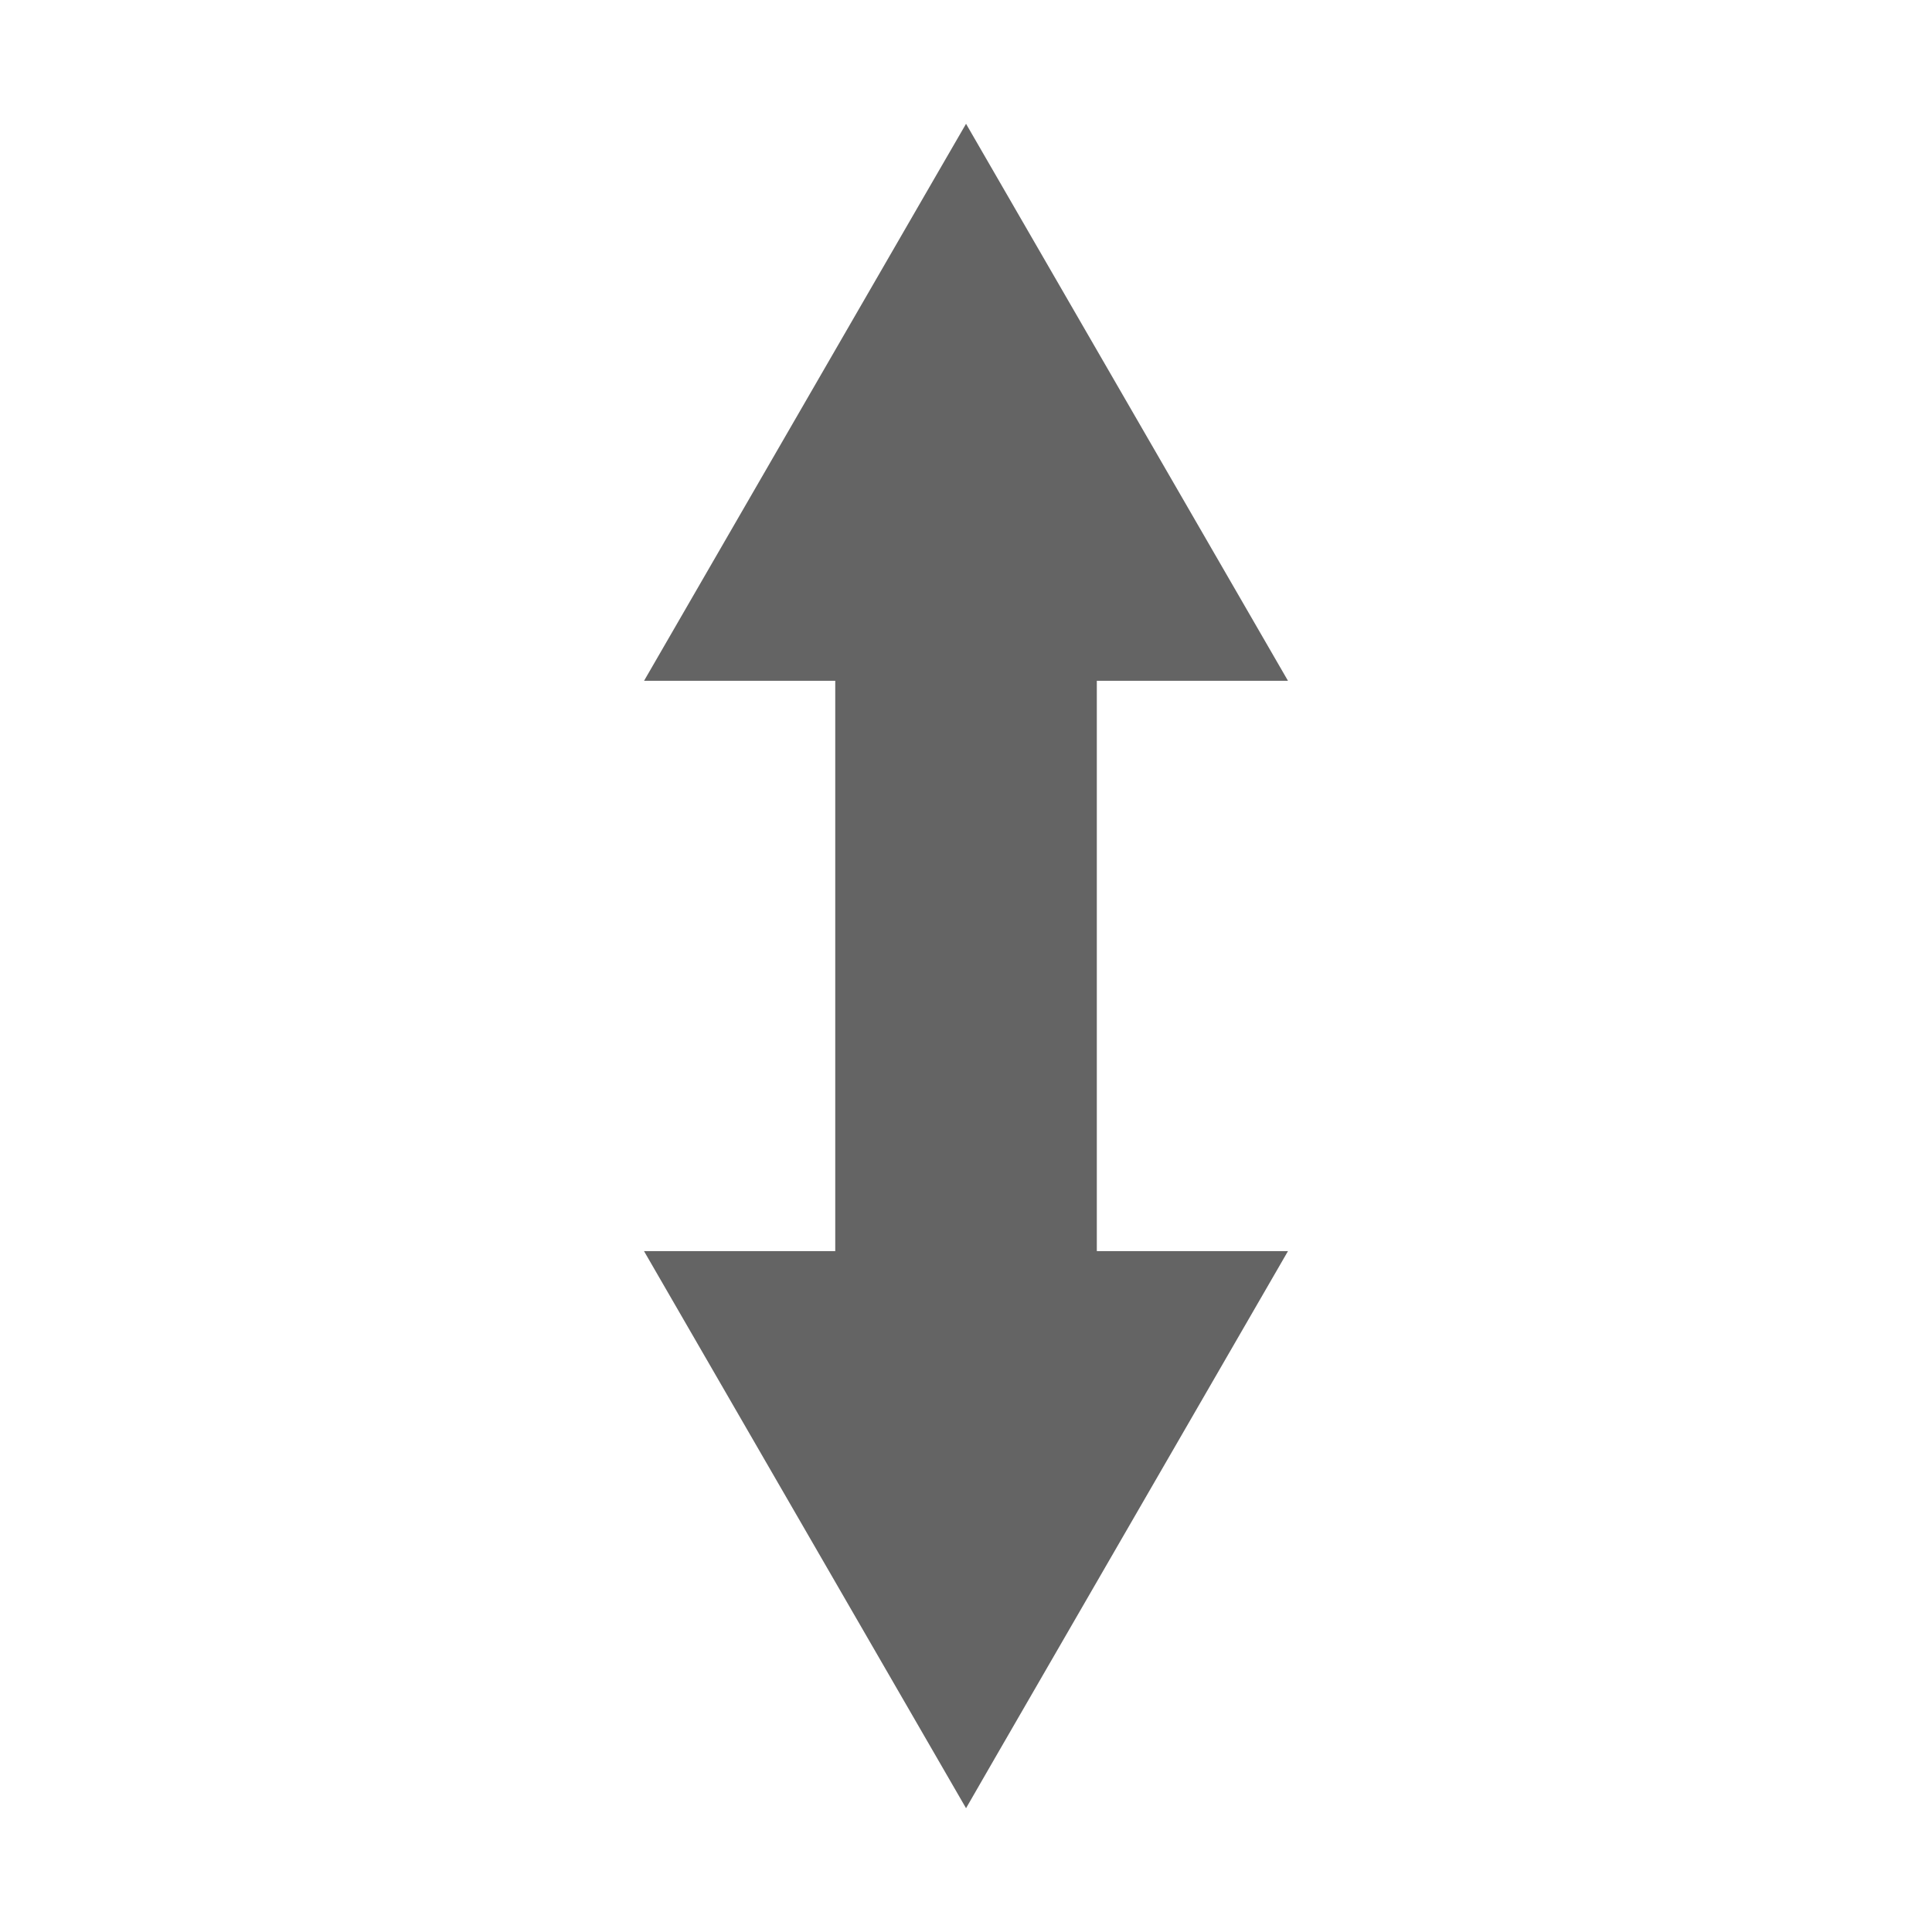
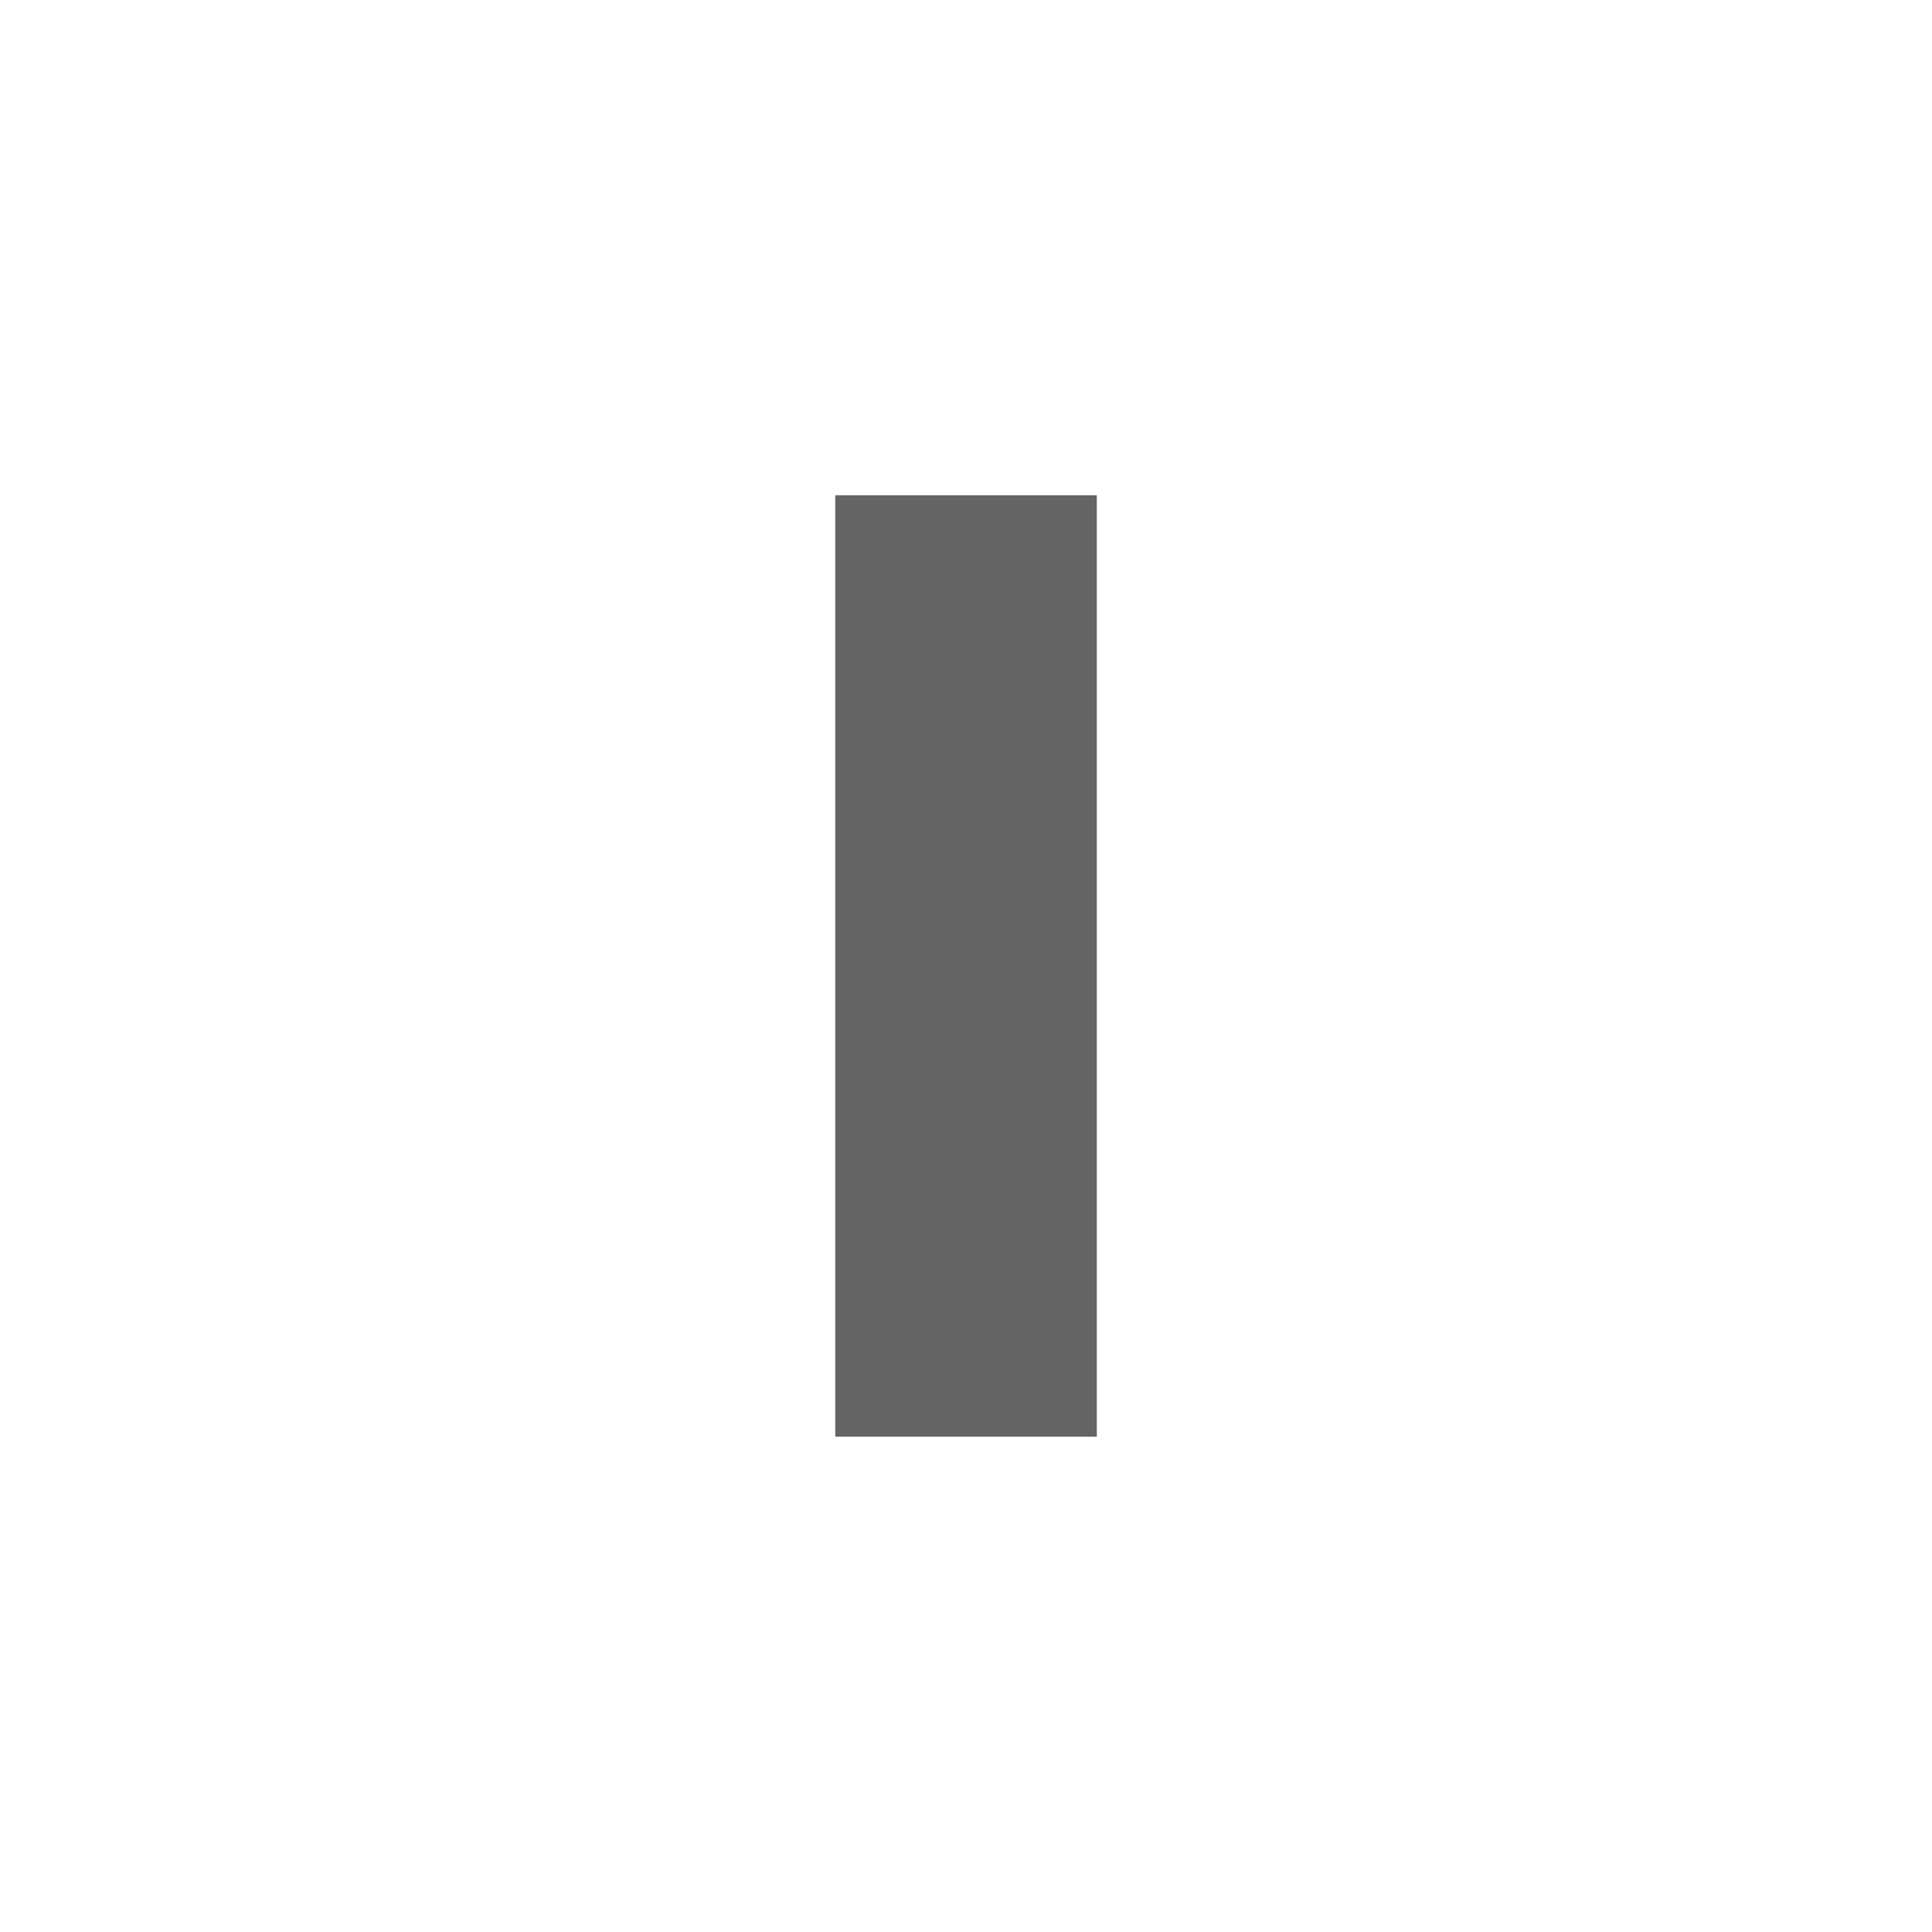
<svg xmlns="http://www.w3.org/2000/svg" xmlns:ns1="http://sodipodi.sourceforge.net/DTD/sodipodi-0.dtd" xmlns:ns2="http://www.inkscape.org/namespaces/inkscape" viewBox="0 0 512 512" version="1.1" id="svg4" ns1:docname="arrow-up-down-solid.svg" width="512" height="512" ns2:version="1.1.2 (b8e25be833, 2022-02-05)">
  <defs id="defs8" />
  <ns1:namedview id="namedview6" pagecolor="#ffffff" bordercolor="#666666" borderopacity="1.0" ns2:pageshadow="2" ns2:pageopacity="0.0" ns2:pagecheckerboard="0" showgrid="false" ns2:zoom="0.7890625" ns2:cx="156.51485" ns2:cy="447.36634" ns2:window-width="1812" ns2:window-height="1030" ns2:window-x="-1920" ns2:window-y="0" ns2:window-maximized="0" ns2:current-layer="svg4" />
  <g id="path1586" transform="matrix(0,11.553,-11.553,0,1225.515,-332.763)" style="fill:#646464;fill-opacity:1;stroke:none;stroke-width:1;stroke-miterlimit:4;stroke-dasharray:none;stroke-opacity:1">
    <path style="color:#000000;fill:#646464;fill-opacity:1;stroke:none;stroke-width:1;stroke-miterlimit:4;stroke-dasharray:none;stroke-opacity:1" d="m 40.164,80.918 v 6 h 21.594 v -6 z" id="path1094" />
    <g id="g1076" style="fill:#646464;fill-opacity:1;stroke:none;stroke-width:1;stroke-miterlimit:4;stroke-dasharray:none;stroke-opacity:1">
      <g id="path1086" style="fill:#646464;fill-opacity:1;stroke:none;stroke-width:1;stroke-miterlimit:4;stroke-dasharray:none;stroke-opacity:1">
-         <path style="color:#000000;fill:#646464;fill-opacity:1;fill-rule:evenodd;stroke:none;stroke-width:1;stroke-miterlimit:4;stroke-dasharray:none;stroke-opacity:1" d="m 68.682,83.919 -10.38,6 v -12 z" id="path1090" />
-         <path style="color:#000000;fill:#646464;fill-opacity:1;fill-rule:evenodd;stroke:none;stroke-width:1;stroke-miterlimit:4;stroke-dasharray:none;stroke-opacity:1" d="M 57.502,76.533 V 91.305 L 70.281,83.918 69.082,83.227 Z m 1.6,2.771 7.982,4.613 -7.982,4.615 z" id="path1092" />
-       </g>
+         </g>
      <g id="path1078" style="fill:#646464;fill-opacity:1;stroke:none;stroke-width:1;stroke-miterlimit:4;stroke-dasharray:none;stroke-opacity:1">
-         <path style="color:#000000;fill:#646464;fill-opacity:1;fill-rule:evenodd;stroke:none;stroke-width:1;stroke-miterlimit:4;stroke-dasharray:none;stroke-opacity:1" d="m 33.241,83.919 10.38,-6 v 12 z" id="path1082" />
-         <path style="color:#000000;fill:#646464;fill-opacity:1;fill-rule:evenodd;stroke:none;stroke-width:1;stroke-miterlimit:4;stroke-dasharray:none;stroke-opacity:1" d="m 44.42,76.533 -12.777,7.385 1.197,0.693 11.58,6.693 z m -1.6,2.771 v 9.229 l -7.982,-4.615 z" id="path1084" />
-       </g>
+         </g>
    </g>
  </g>
</svg>